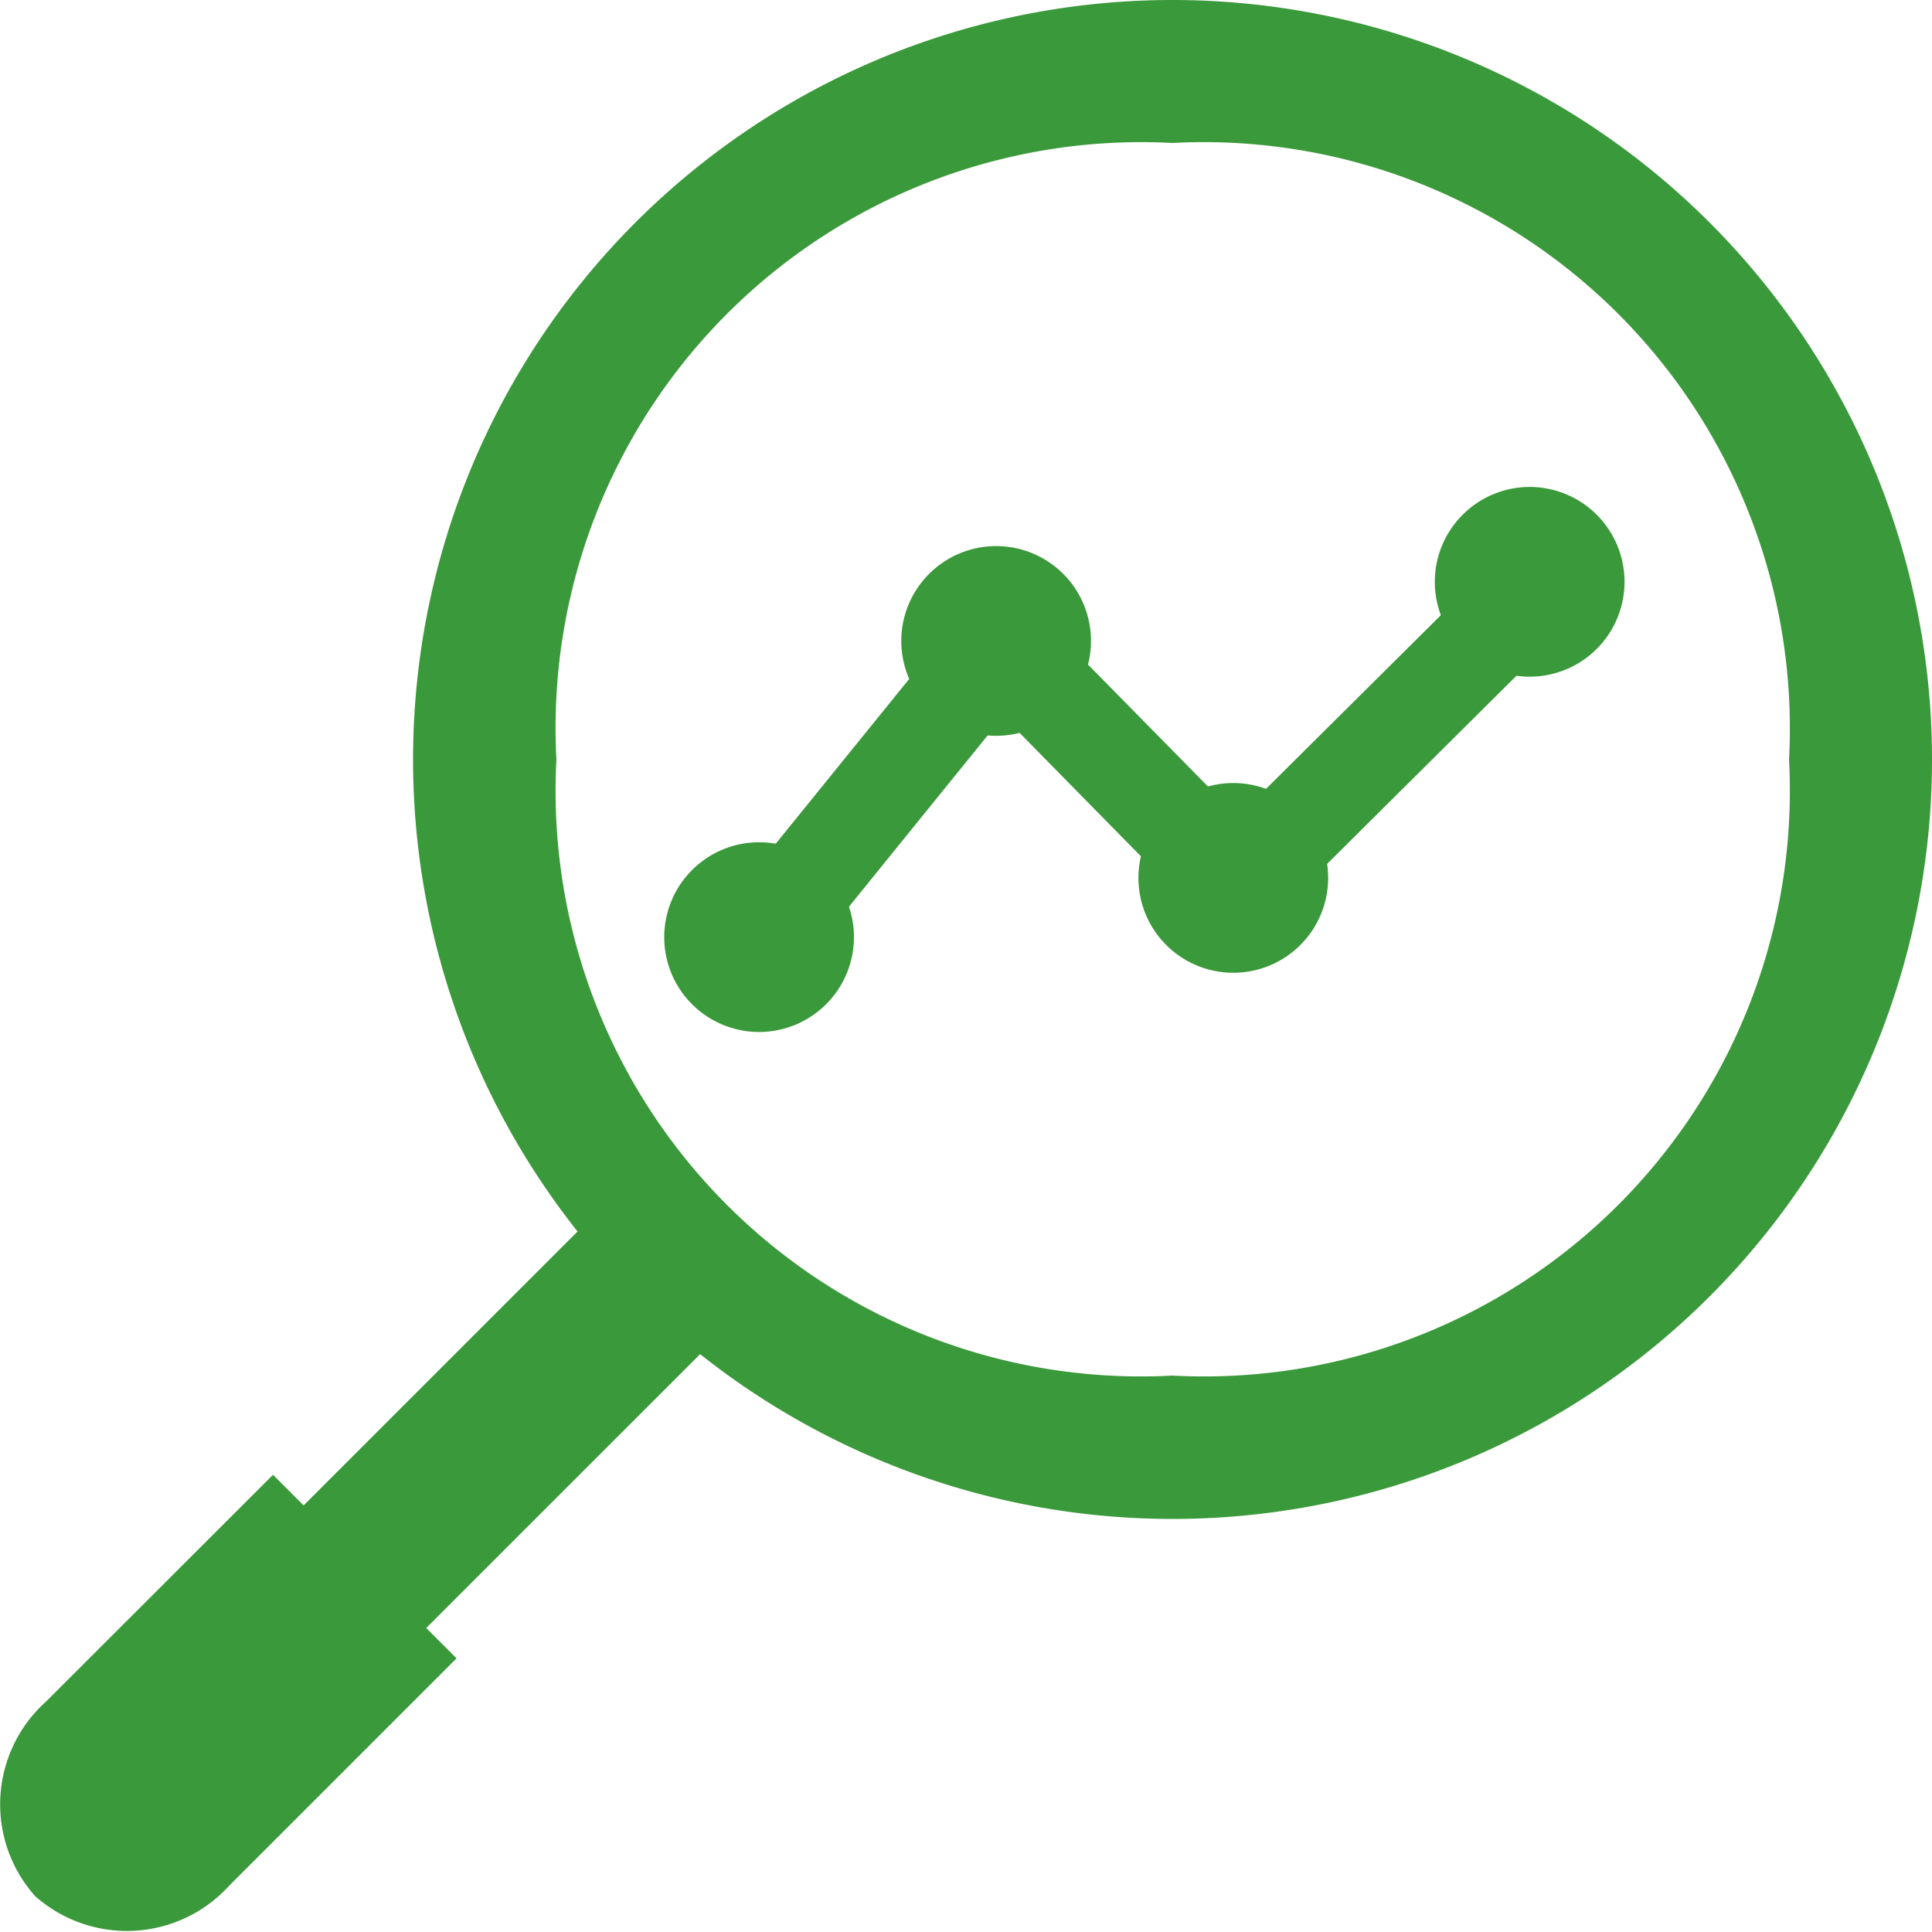
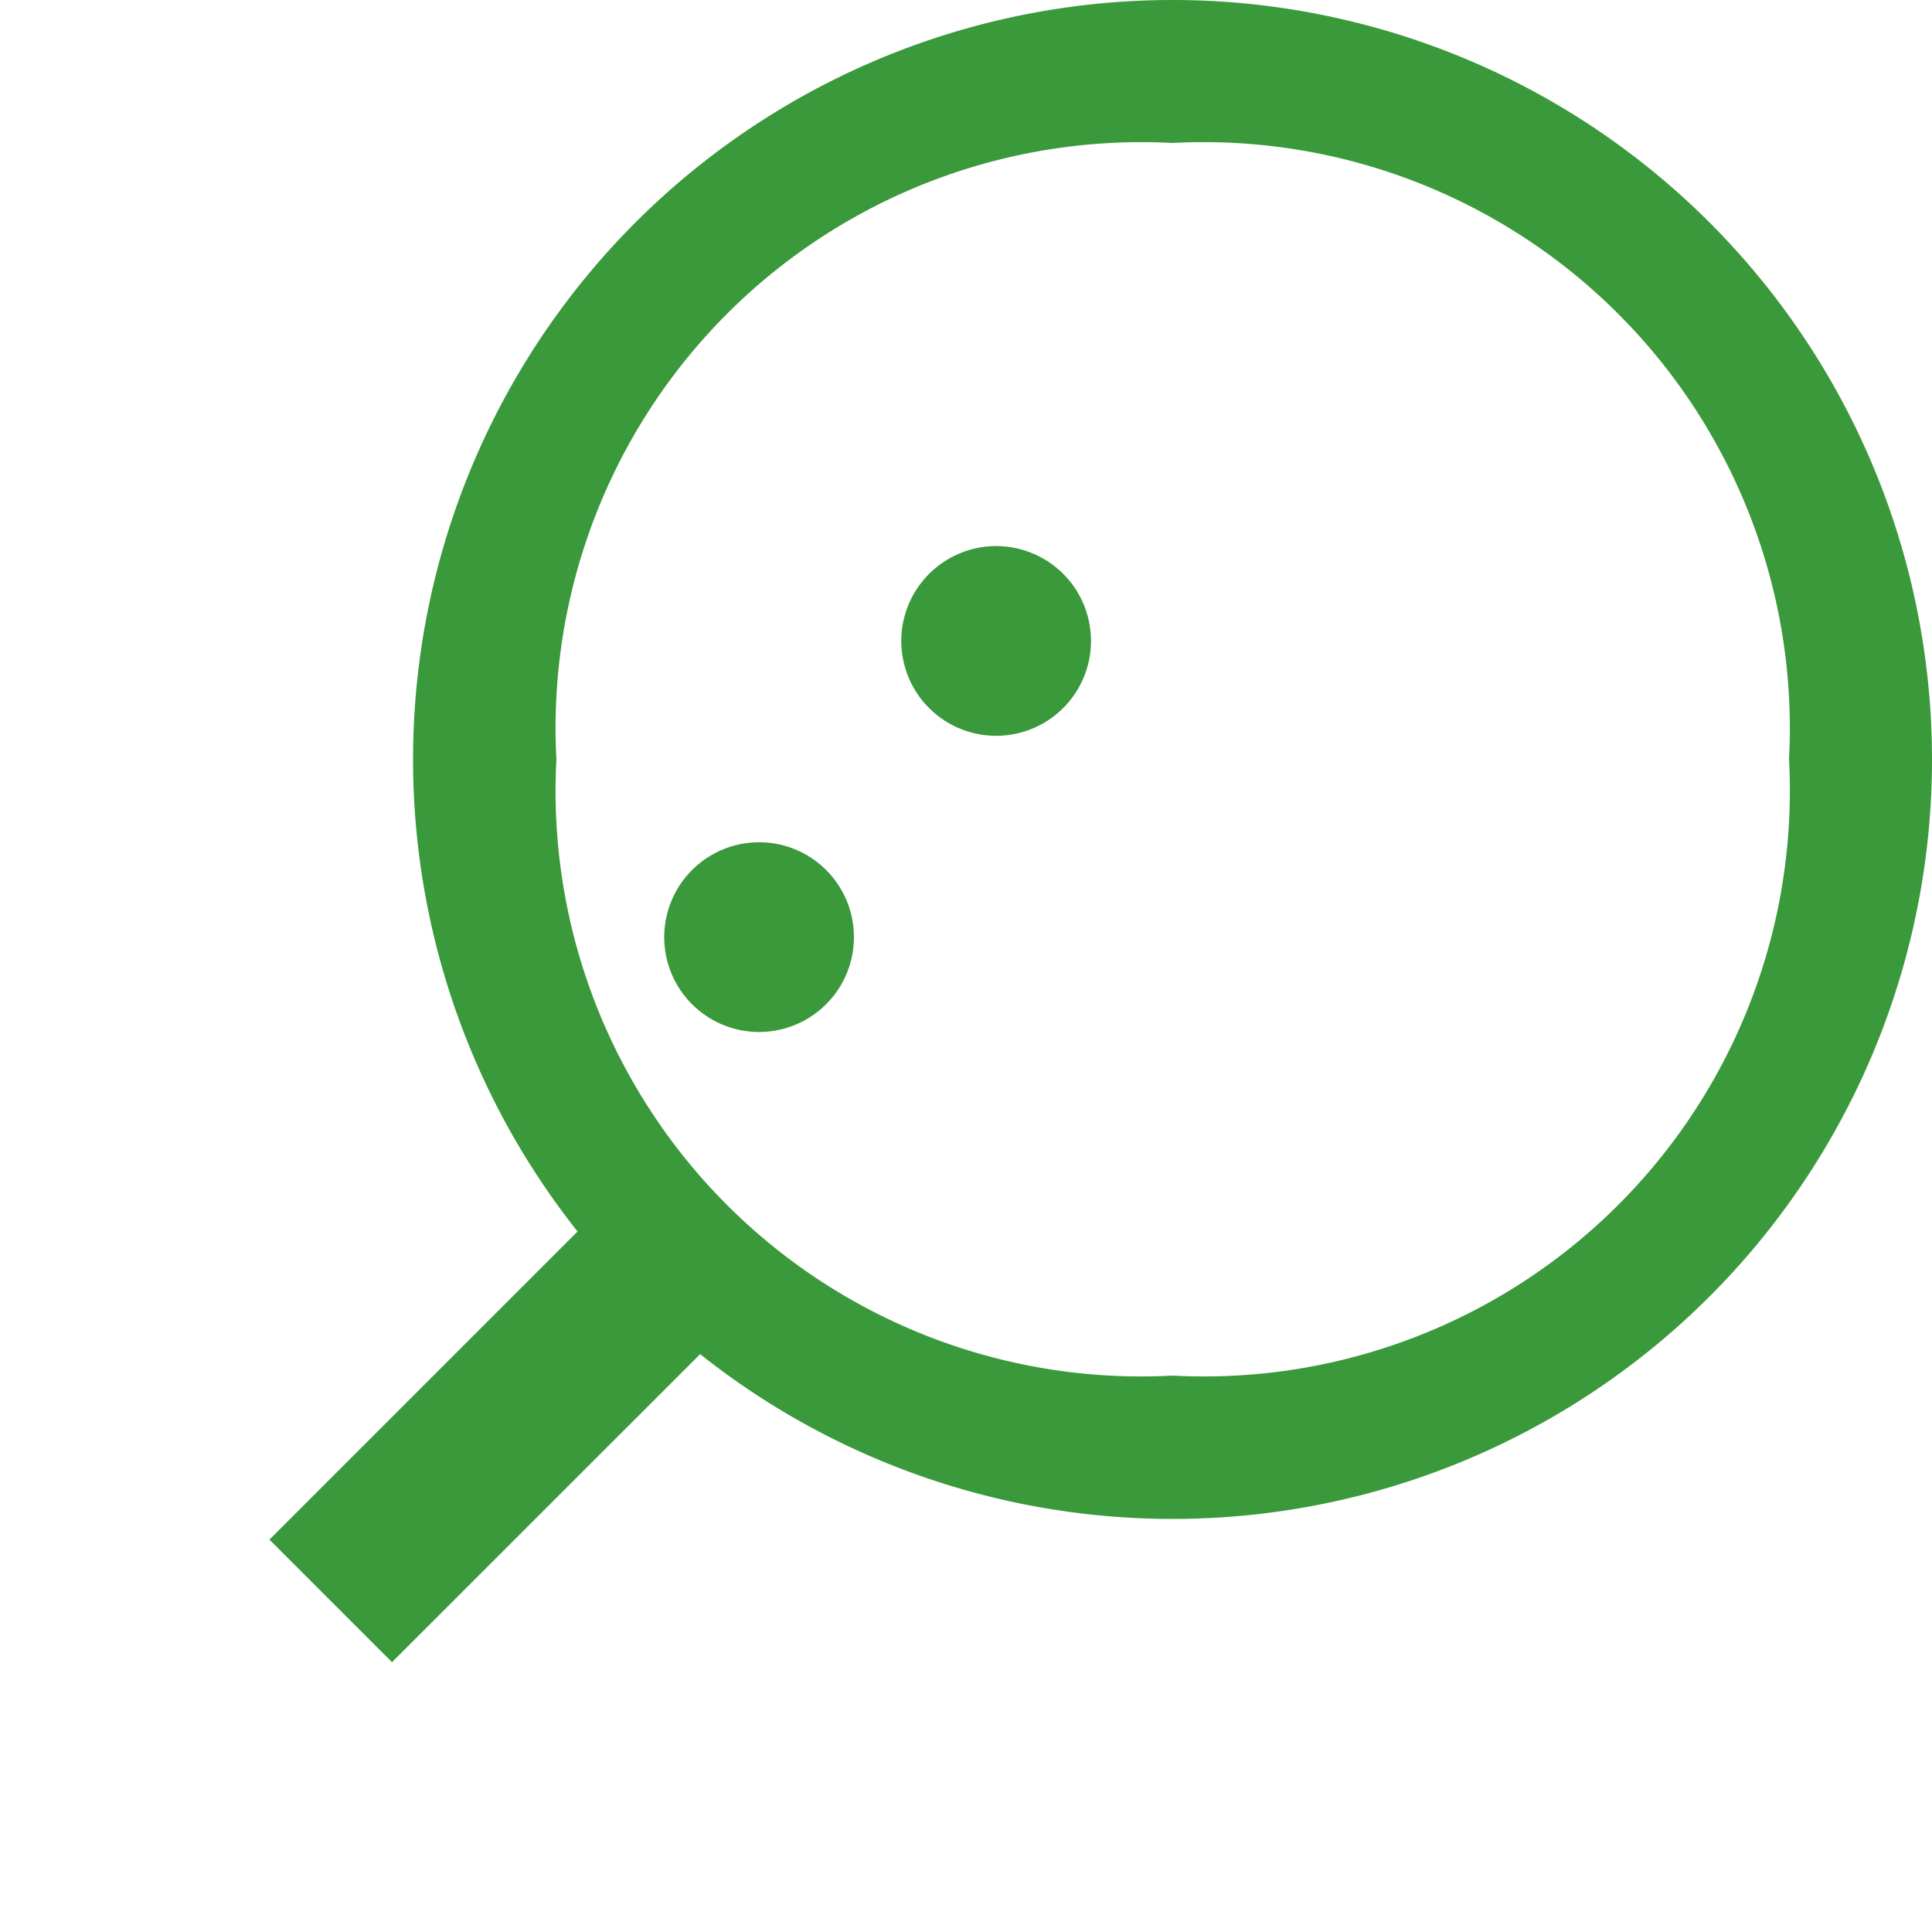
<svg xmlns="http://www.w3.org/2000/svg" width="20" height="20">
-   <path fill="none" d="M0 0h20v20H0z" />
  <g fill="#3a993a">
    <path data-name="Path 881" d="M12.137 1.48a6.068 6.068 0 016.383 6.382 6.064 6.064 0 01-6.382 6.378A6.06 6.06 0 015.76 7.862a6.064 6.064 0 016.377-6.382m0-1.48A7.862 7.862 0 1020 7.862 7.863 7.863 0 0012.137 0" />
    <path data-name="Rectangle 1669" d="M2.789 15.938l3.891-3.891 1.27 1.269-3.892 3.891z" />
-     <path data-name="Path 882" d="M.364 19.629a1.428 1.428 0 01.109-2.011l2.353-2.351 1.9 1.9-2.35 2.35a1.431 1.431 0 01-2.015.109" />
-     <path data-name="パス 883" d="M8.281 10.013l-.777-.629 2.81-3.469 2.5 2.541 2.848-2.829.7.709-3.56 3.537-2.417-2.459z" />
    <path data-name="Path 884" d="M7.859 8.719a.982.982 0 11-.983.982.983.983 0 01.983-.982" />
    <path data-name="Path 885" d="M10.313 5.653a.982.982 0 11-.983.982.983.983 0 01.983-.982" />
-     <path data-name="Path 886" d="M12.768 8.106a.982.982 0 11-.983.982.983.983 0 01.983-.982" />
-     <path data-name="Path 887" d="M15.836 5.041a.982.982 0 11-.983.982.983.983 0 01.983-.982" />
  </g>
</svg>